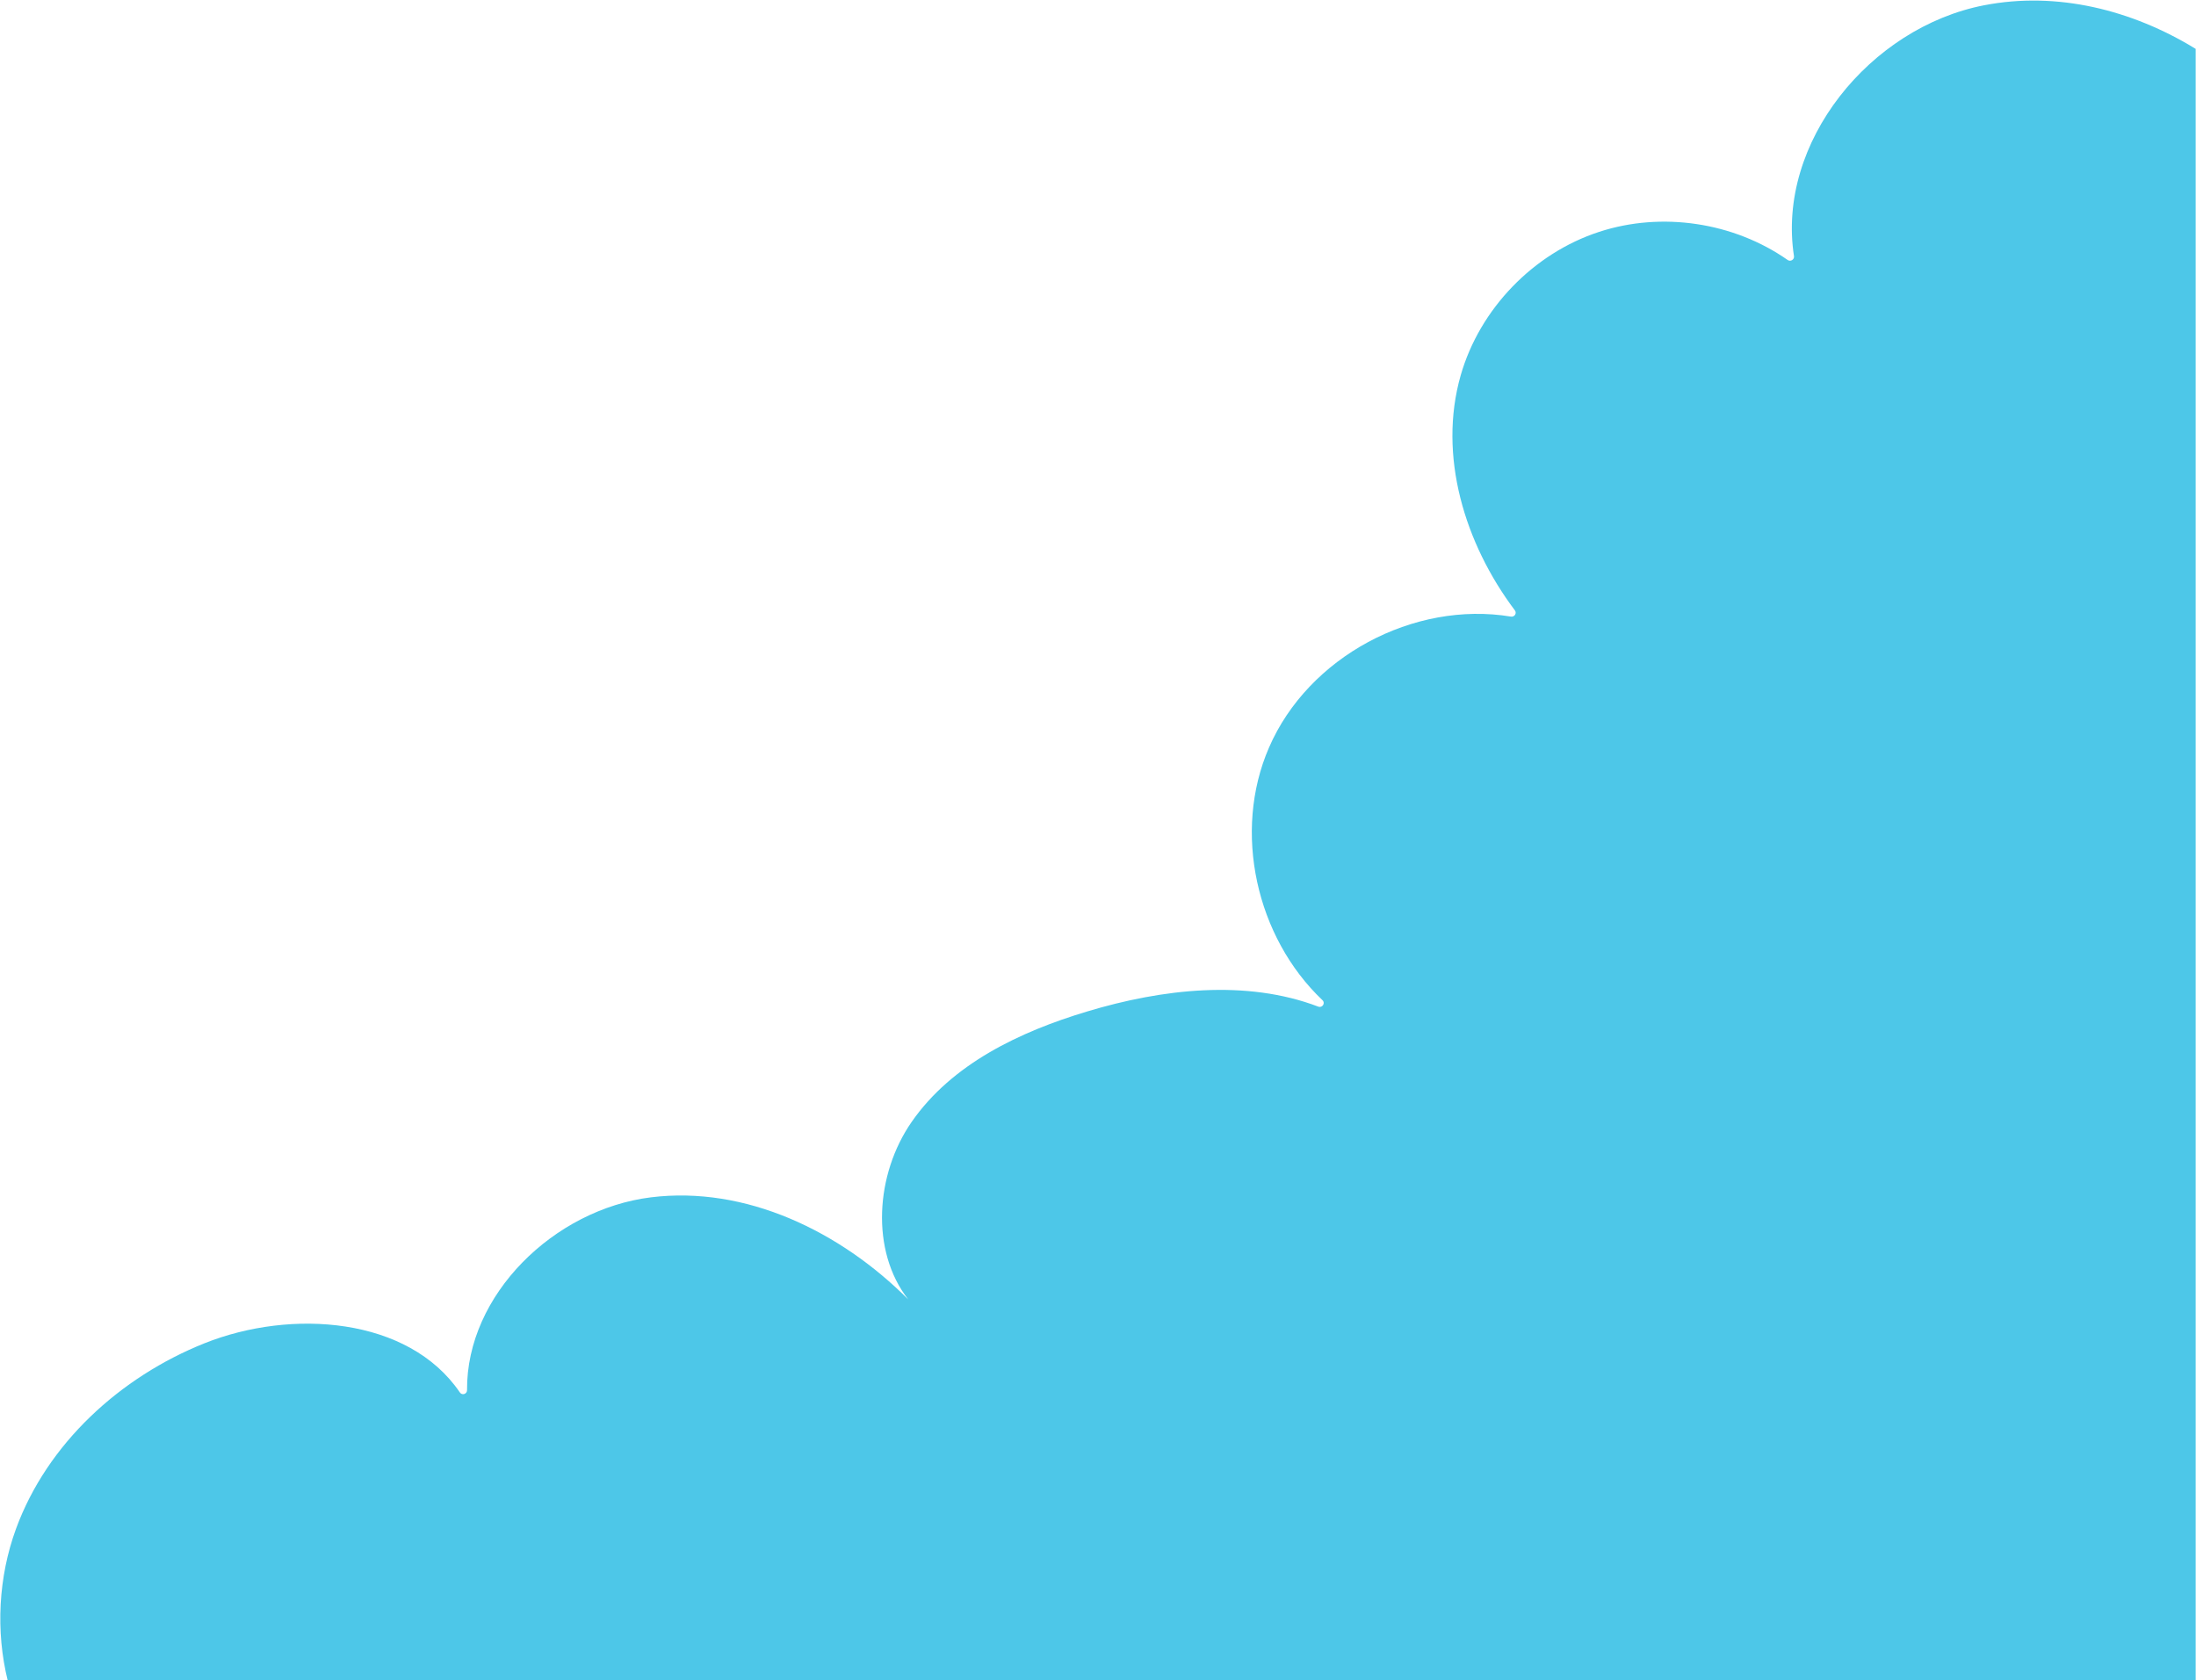
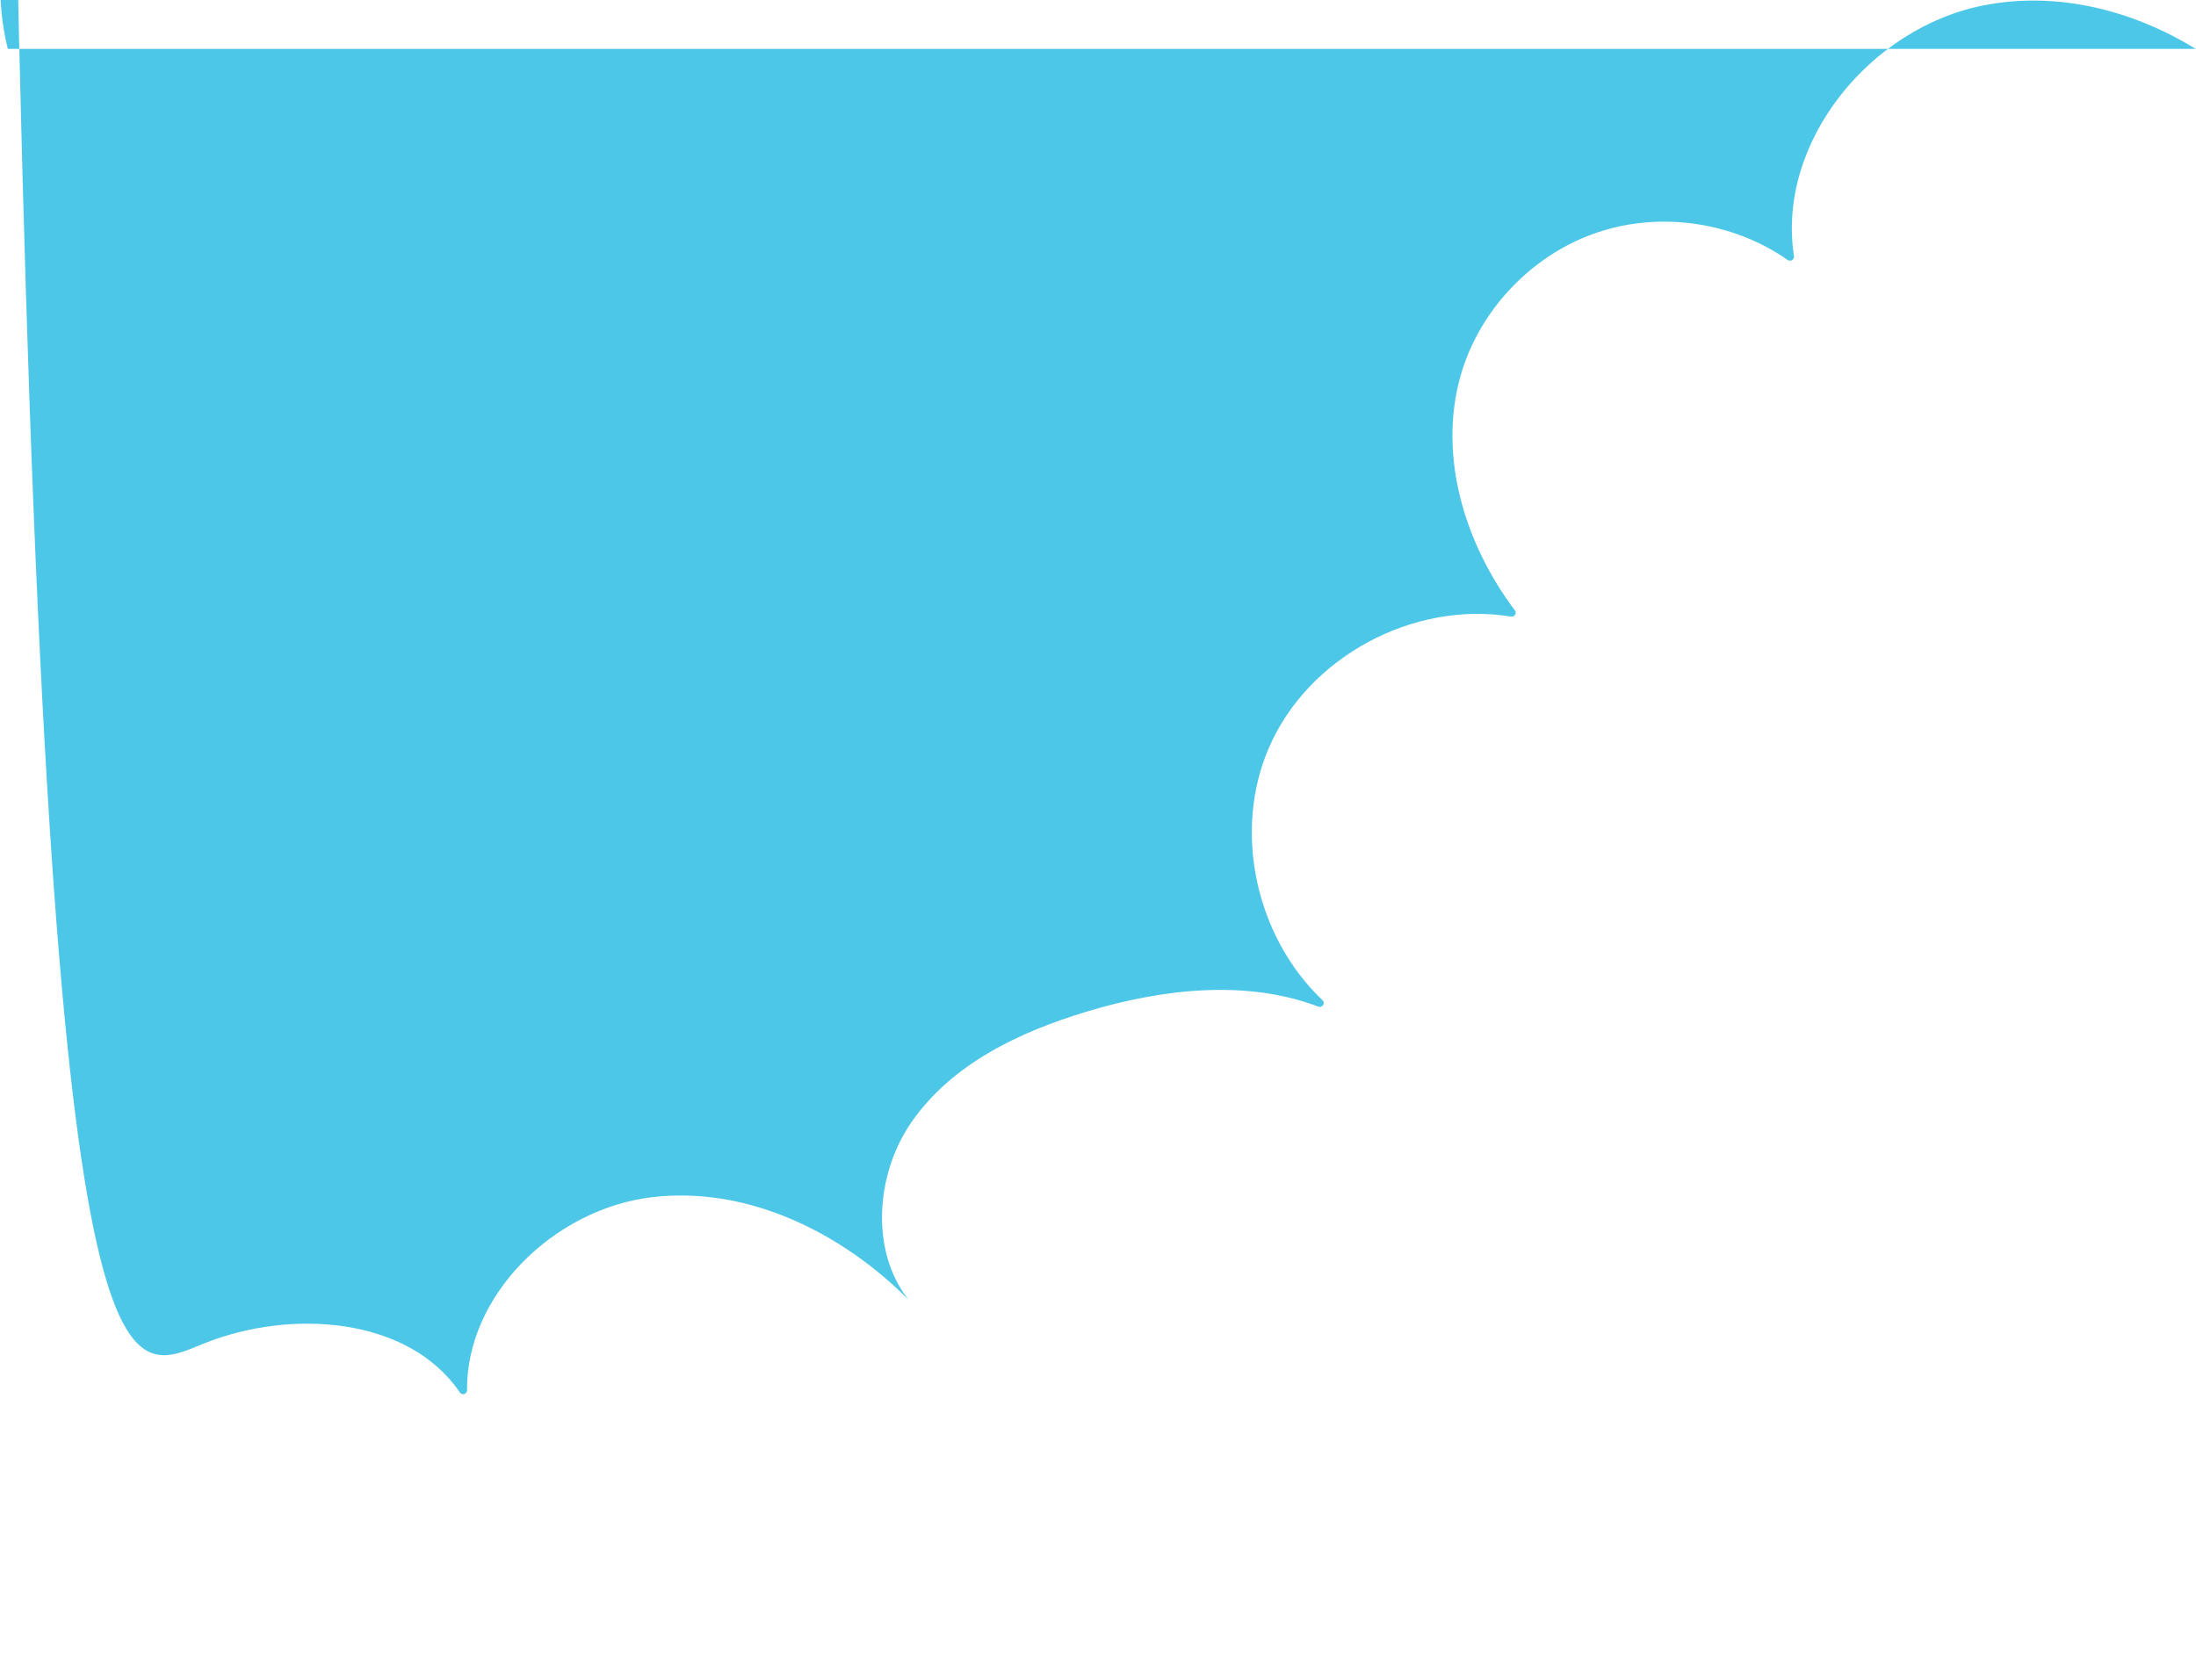
<svg xmlns="http://www.w3.org/2000/svg" height="698" viewBox="0 0 911.6 697.9" width="912">
-   <path d="M84.8,557.9c36.1-14.4,84.7-10.9,106,20.4c0.9,1.4,3,0.7,3-0.9c-0.3-39.7,36.2-75.1,76.3-80.1 c39.4-4.9,78.7,14.1,106.9,42.4c-15.8-20.2-13.6-52.1,1.4-73.7c16.7-24.1,44.9-37.5,72.9-45.9c31.2-9.4,66.1-13.4,96-2 c1.7,0.6,3-1.5,1.7-2.7c-27.5-26.1-37.4-69.9-22.2-104.9c16.3-37.7,60.1-61.1,100.5-54.4c1.5,0.2,2.5-1.4,1.6-2.6 c-20.9-27.8-32-64.3-22.5-97.6c7.9-27.6,30.2-50.7,57.5-59.6c26-8.5,55.9-4,78.3,11.7c1.2,0.8,2.8-0.2,2.6-1.6 c-7.3-47.2,31.6-95,78.9-104.2c30.3-5.9,61.5,1.9,87.9,18.1v677.8H3.1c-5.1-20.6-3.9-43.1,3.4-63.1 C19.5,599.5,49.8,571.9,84.8,557.9z" fill="#4dc7e8" />
+   <path d="M84.8,557.9c36.1-14.4,84.7-10.9,106,20.4c0.9,1.4,3,0.7,3-0.9c-0.3-39.7,36.2-75.1,76.3-80.1 c39.4-4.9,78.7,14.1,106.9,42.4c-15.8-20.2-13.6-52.1,1.4-73.7c16.7-24.1,44.9-37.5,72.9-45.9c31.2-9.4,66.1-13.4,96-2 c1.7,0.6,3-1.5,1.7-2.7c-27.5-26.1-37.4-69.9-22.2-104.9c16.3-37.7,60.1-61.1,100.5-54.4c1.5,0.2,2.5-1.4,1.6-2.6 c-20.9-27.8-32-64.3-22.5-97.6c7.9-27.6,30.2-50.7,57.5-59.6c26-8.5,55.9-4,78.3,11.7c1.2,0.8,2.8-0.2,2.6-1.6 c-7.3-47.2,31.6-95,78.9-104.2c30.3-5.9,61.5,1.9,87.9,18.1H3.1c-5.1-20.6-3.9-43.1,3.4-63.1 C19.5,599.5,49.8,571.9,84.8,557.9z" fill="#4dc7e8" />
</svg>